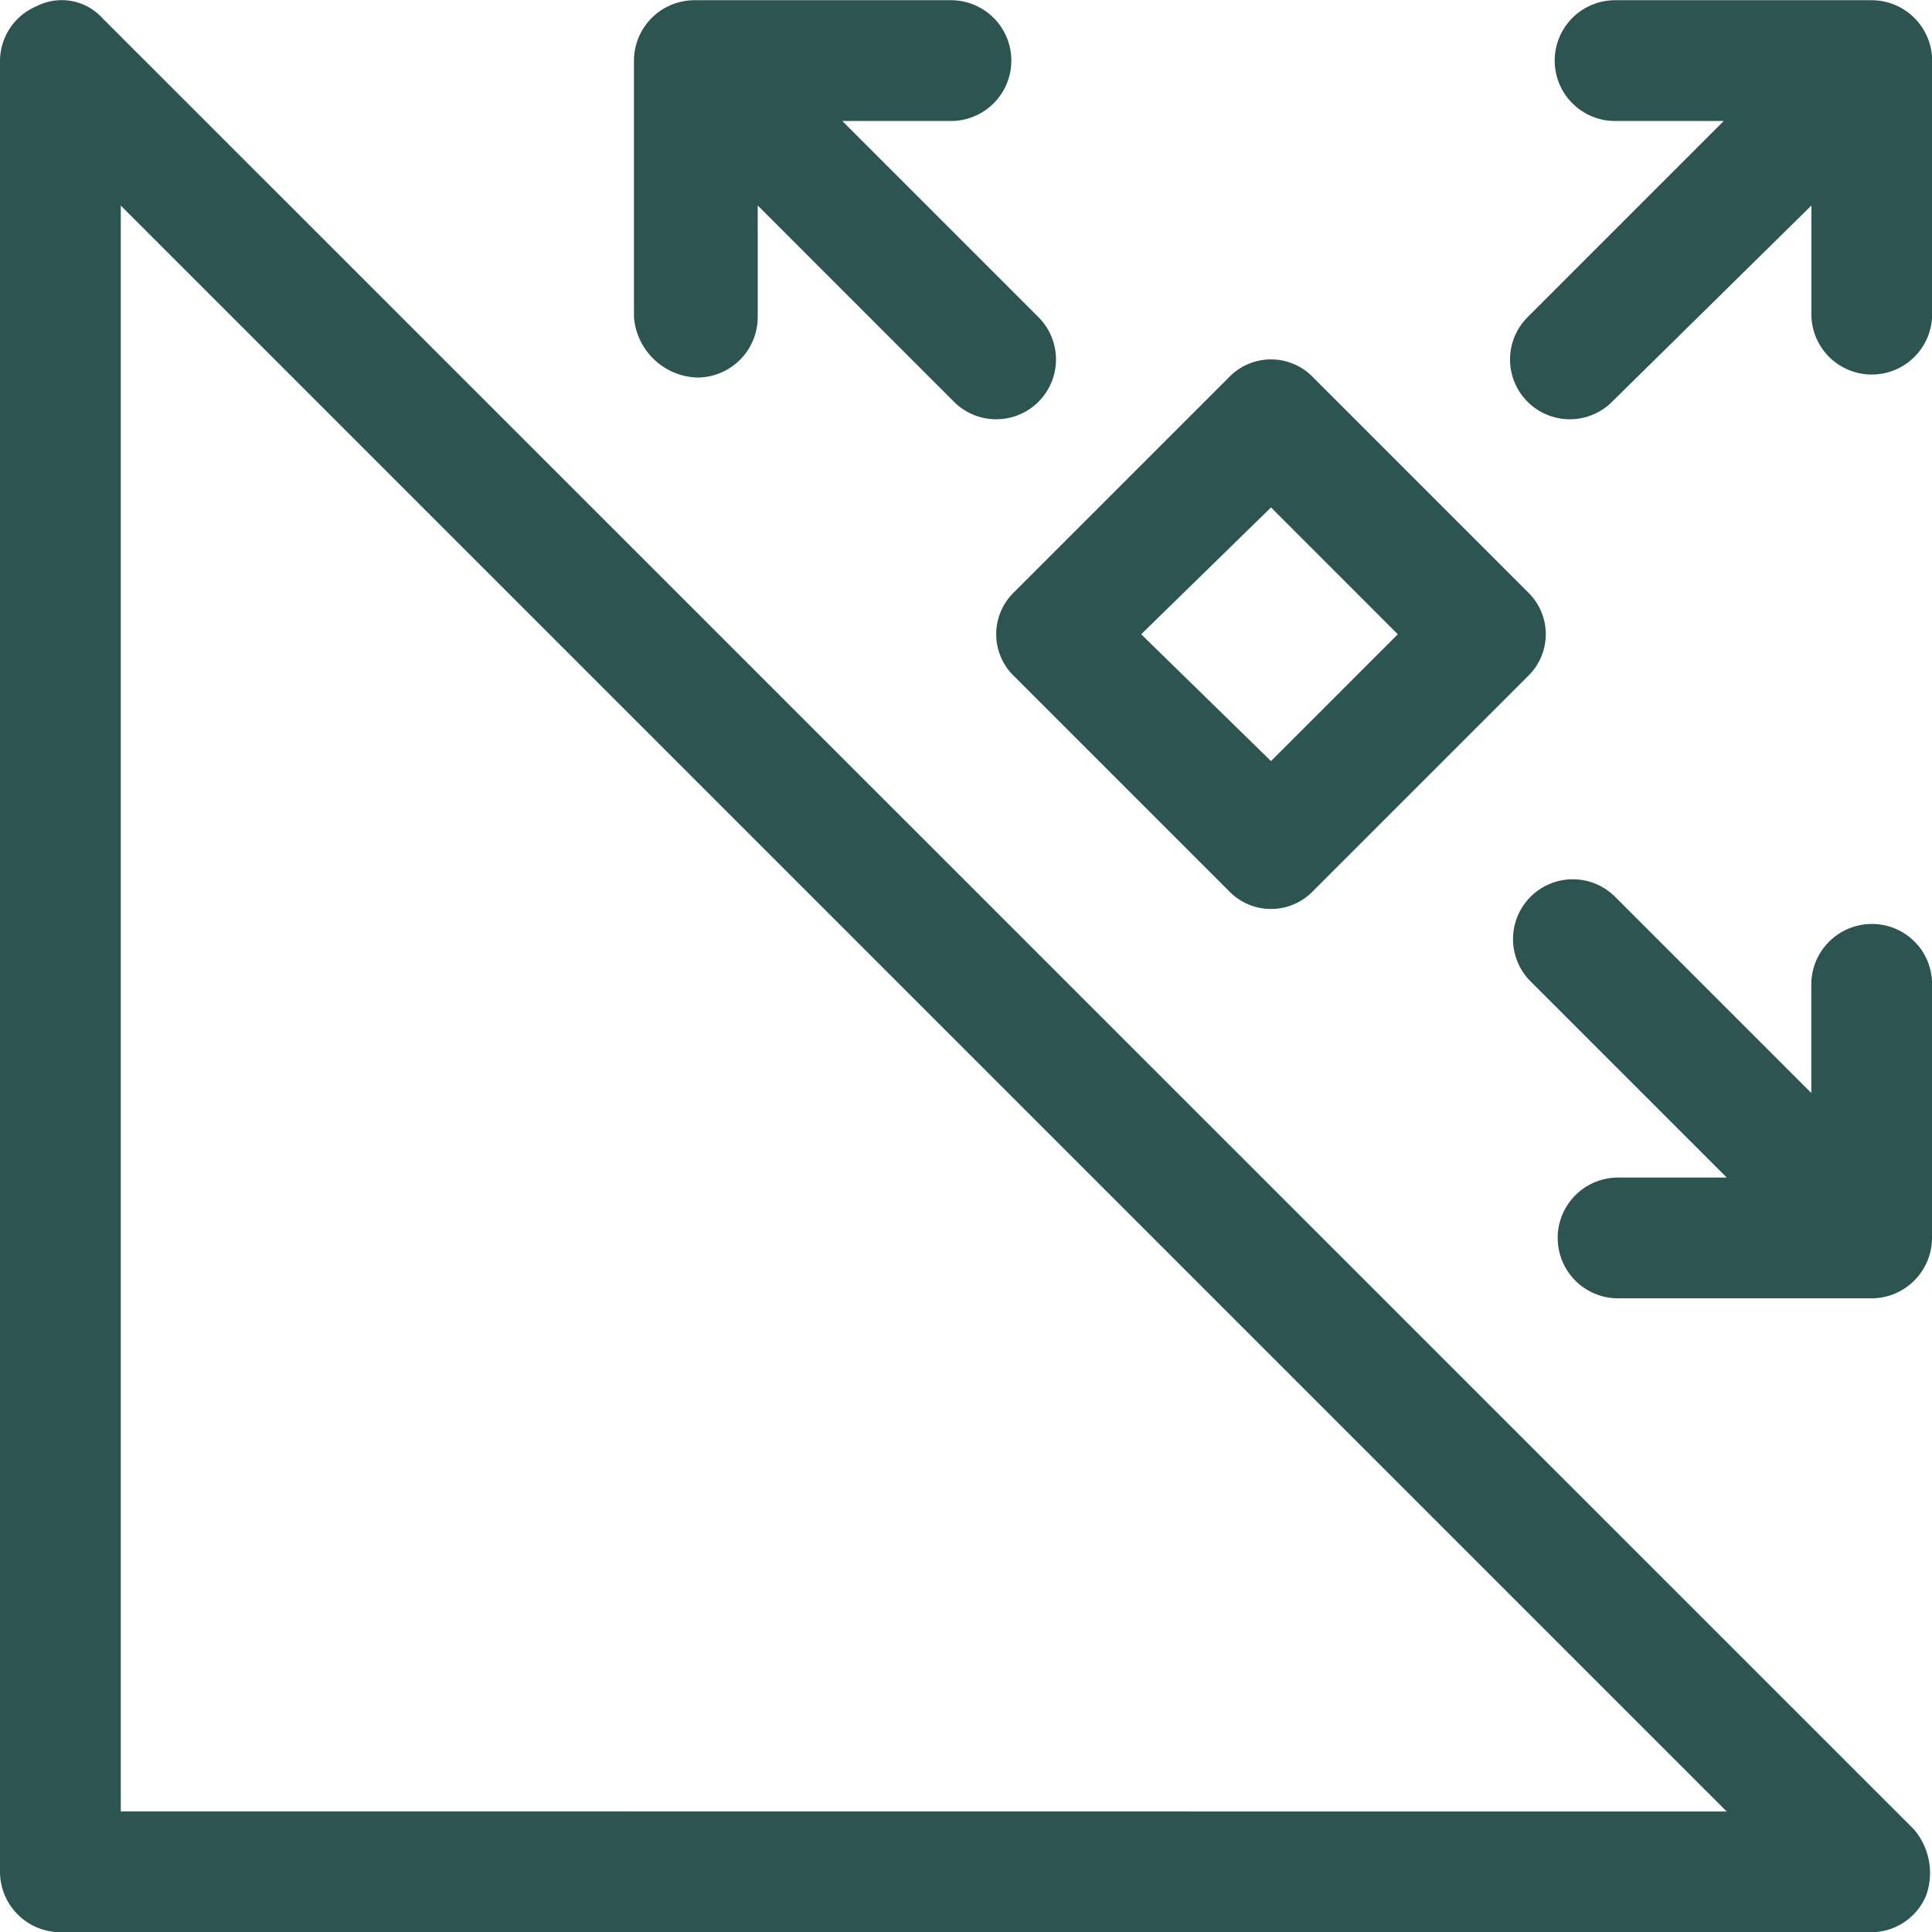
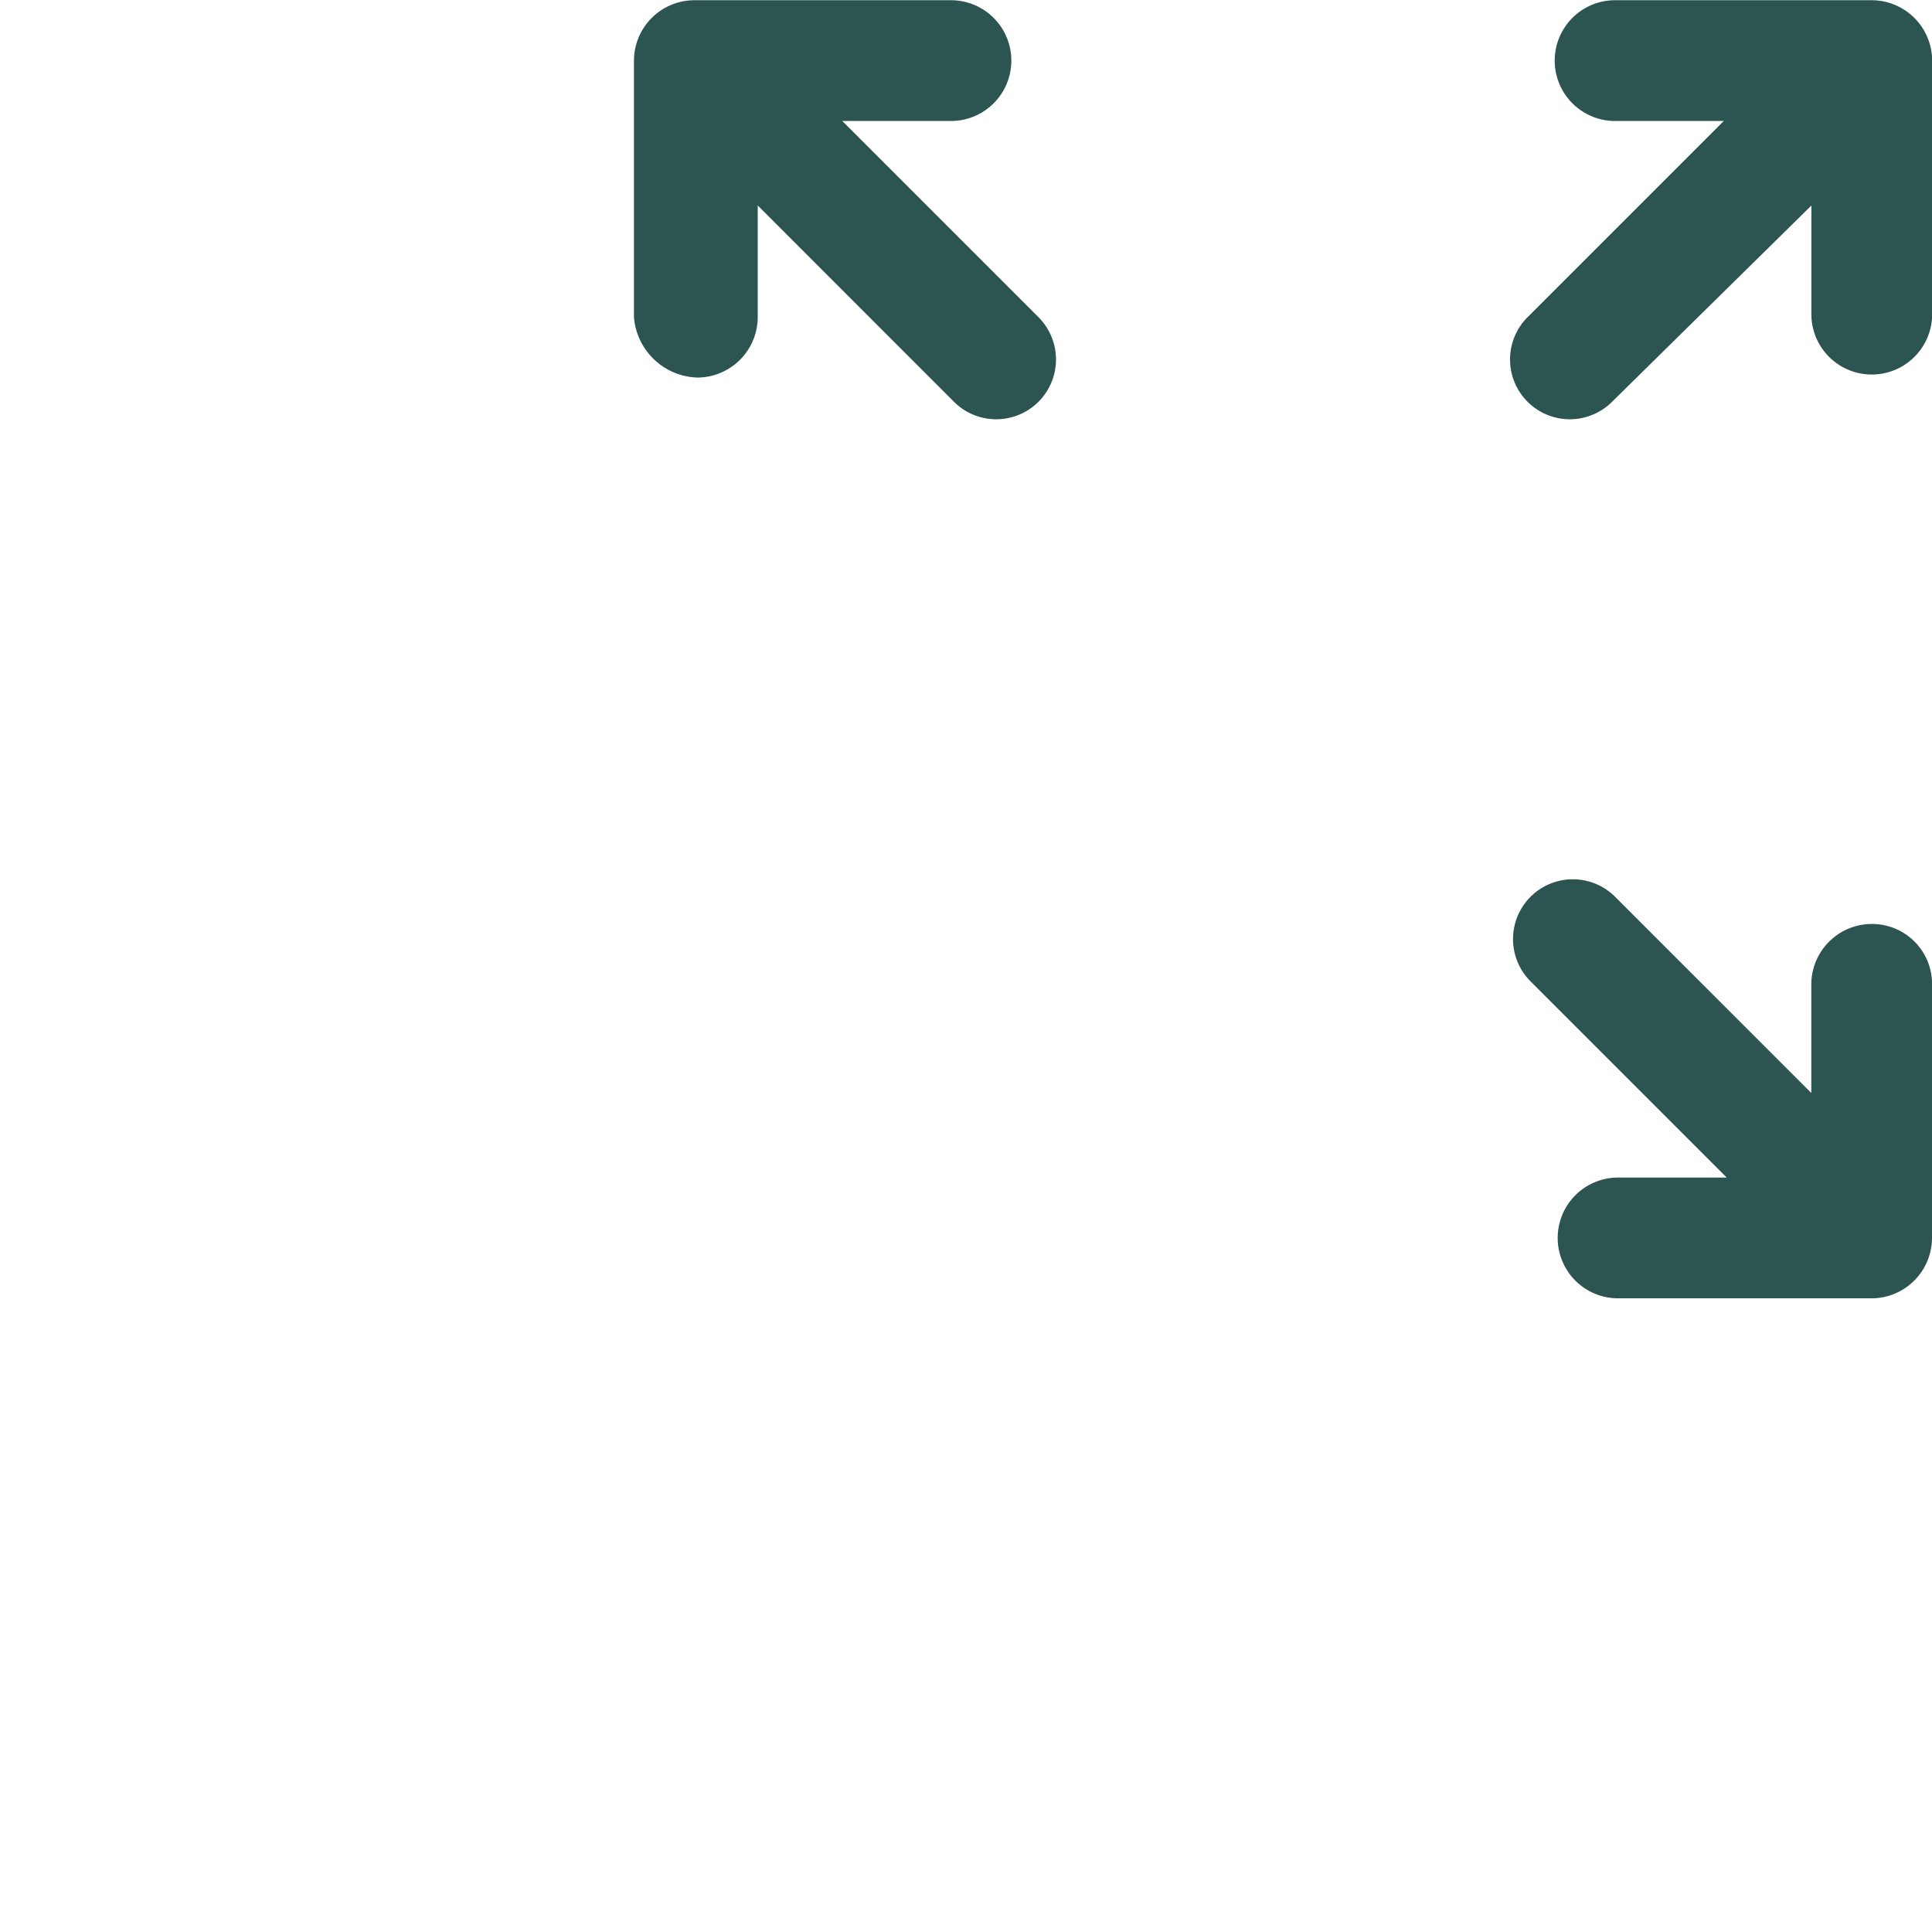
<svg xmlns="http://www.w3.org/2000/svg" width="26.507" height="26.511" viewBox="0 0 26.507 26.511">
  <g transform="translate(0 0.008)">
-     <path d="M1.408.244A.756.756,0,0,0,.5.078.818.818,0,0,0,0,.824V25.674a.831.831,0,0,0,.828.828H25.679a.818.818,0,0,0,.746-.5.92.92,0,0,0-.166-.911Zm.249,24.6V2.812L23.691,24.846Z" transform="translate(0 0)" fill="#2c5451" />
    <path d="M21.87,5.177a.831.831,0,0,0,.828-.828V2.816L25.39,5.509a.82.82,0,1,0,1.16-1.16L23.858,1.657h1.491a.828.828,0,0,0,0-1.657H21.828A.831.831,0,0,0,21,.828V4.349A.9.9,0,0,0,21.87,5.177Z" transform="translate(-12.302 -0.005)" fill="#2c5451" />
    <path d="M55.029,29.721a.831.831,0,0,0-.828.828v1.491l-2.692-2.692a.82.82,0,0,0-1.16,1.16L53.041,33.2H51.55a.828.828,0,1,0,0,1.657h3.479a.831.831,0,0,0,.828-.828V30.508A.823.823,0,0,0,55.029,29.721Z" transform="translate(-29.35 -17.052)" fill="#2c5451" />
    <path d="M54.97,0H51.45a.828.828,0,0,0,0,1.657h1.491L50.249,4.349a.82.82,0,1,0,1.16,1.16l2.734-2.692V4.307a.828.828,0,0,0,1.657,0V.828A.831.831,0,0,0,54.97,0Z" transform="translate(-29.291 -0.005)" fill="#2c5451" />
-     <path d="M33.249,16.249l2.941,2.941a.8.8,0,0,0,1.16,0l2.941-2.941a.8.8,0,0,0,0-1.16l-2.941-2.941a.8.8,0,0,0-1.16,0l-2.941,2.941A.8.8,0,0,0,33.249,16.249Zm3.521-2.319,1.74,1.74-1.74,1.74-1.781-1.74Z" transform="translate(-19.332 -6.976)" fill="#2c5451" />
  </g>
</svg>